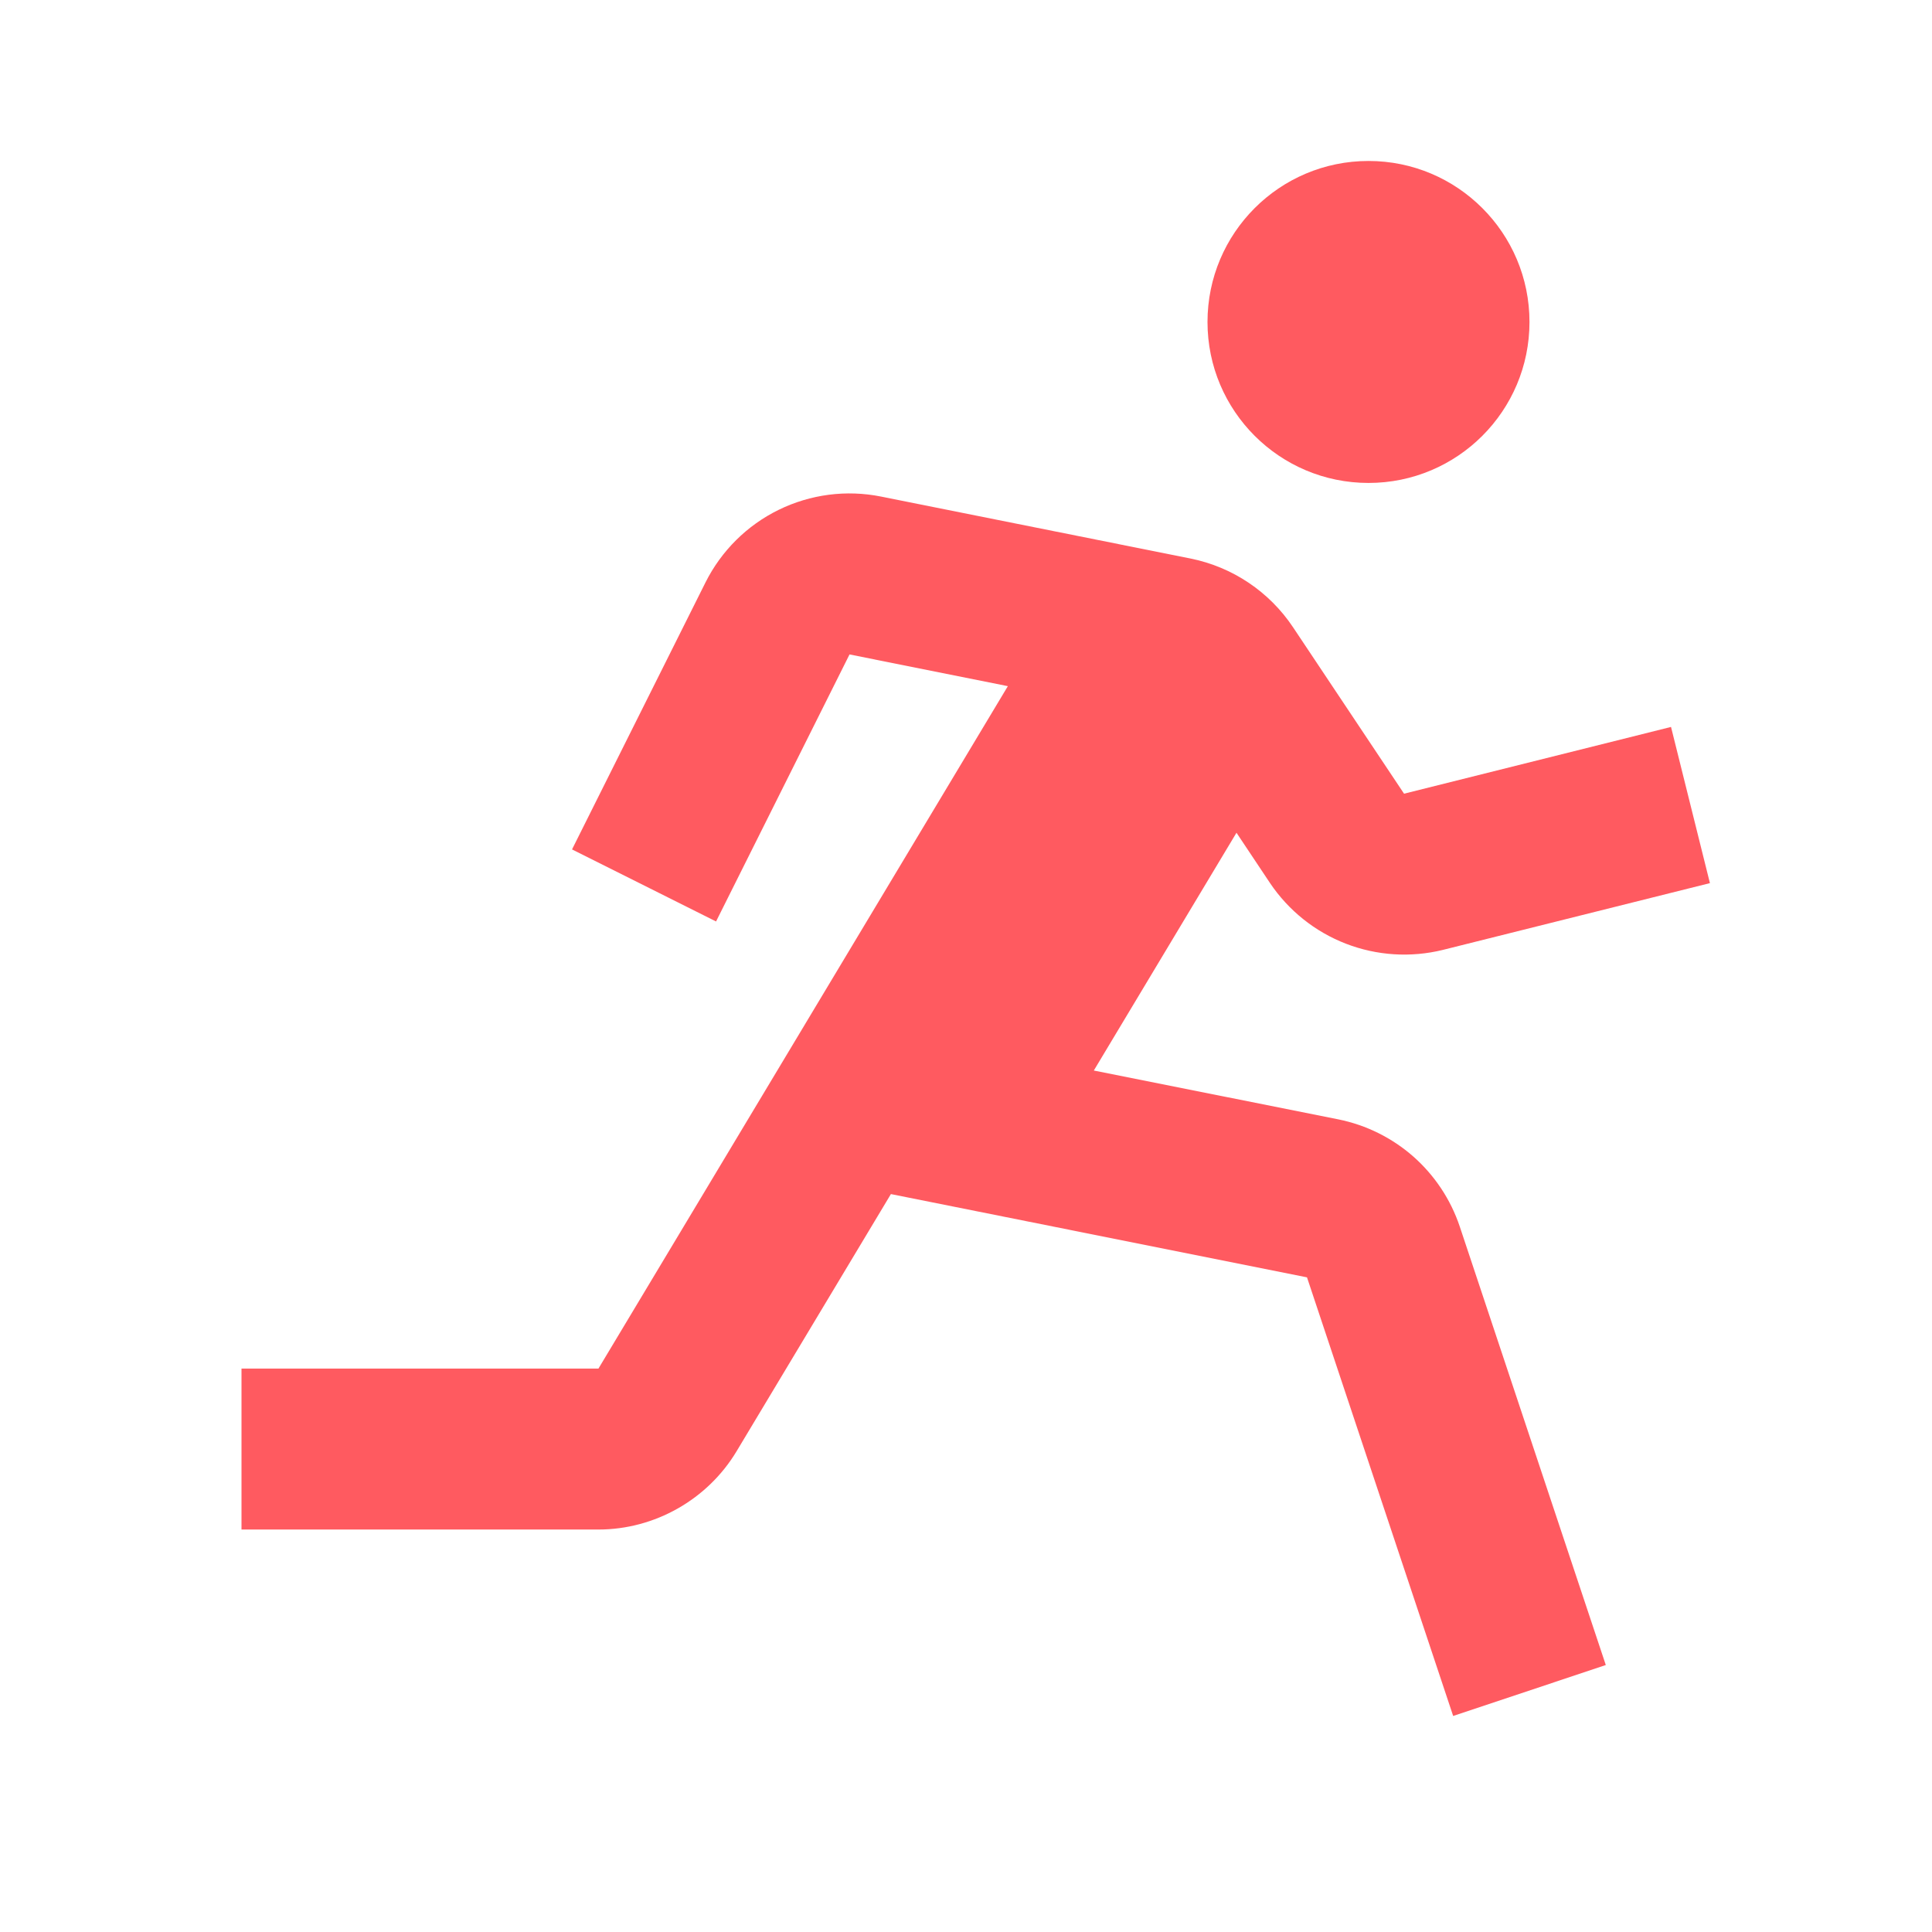
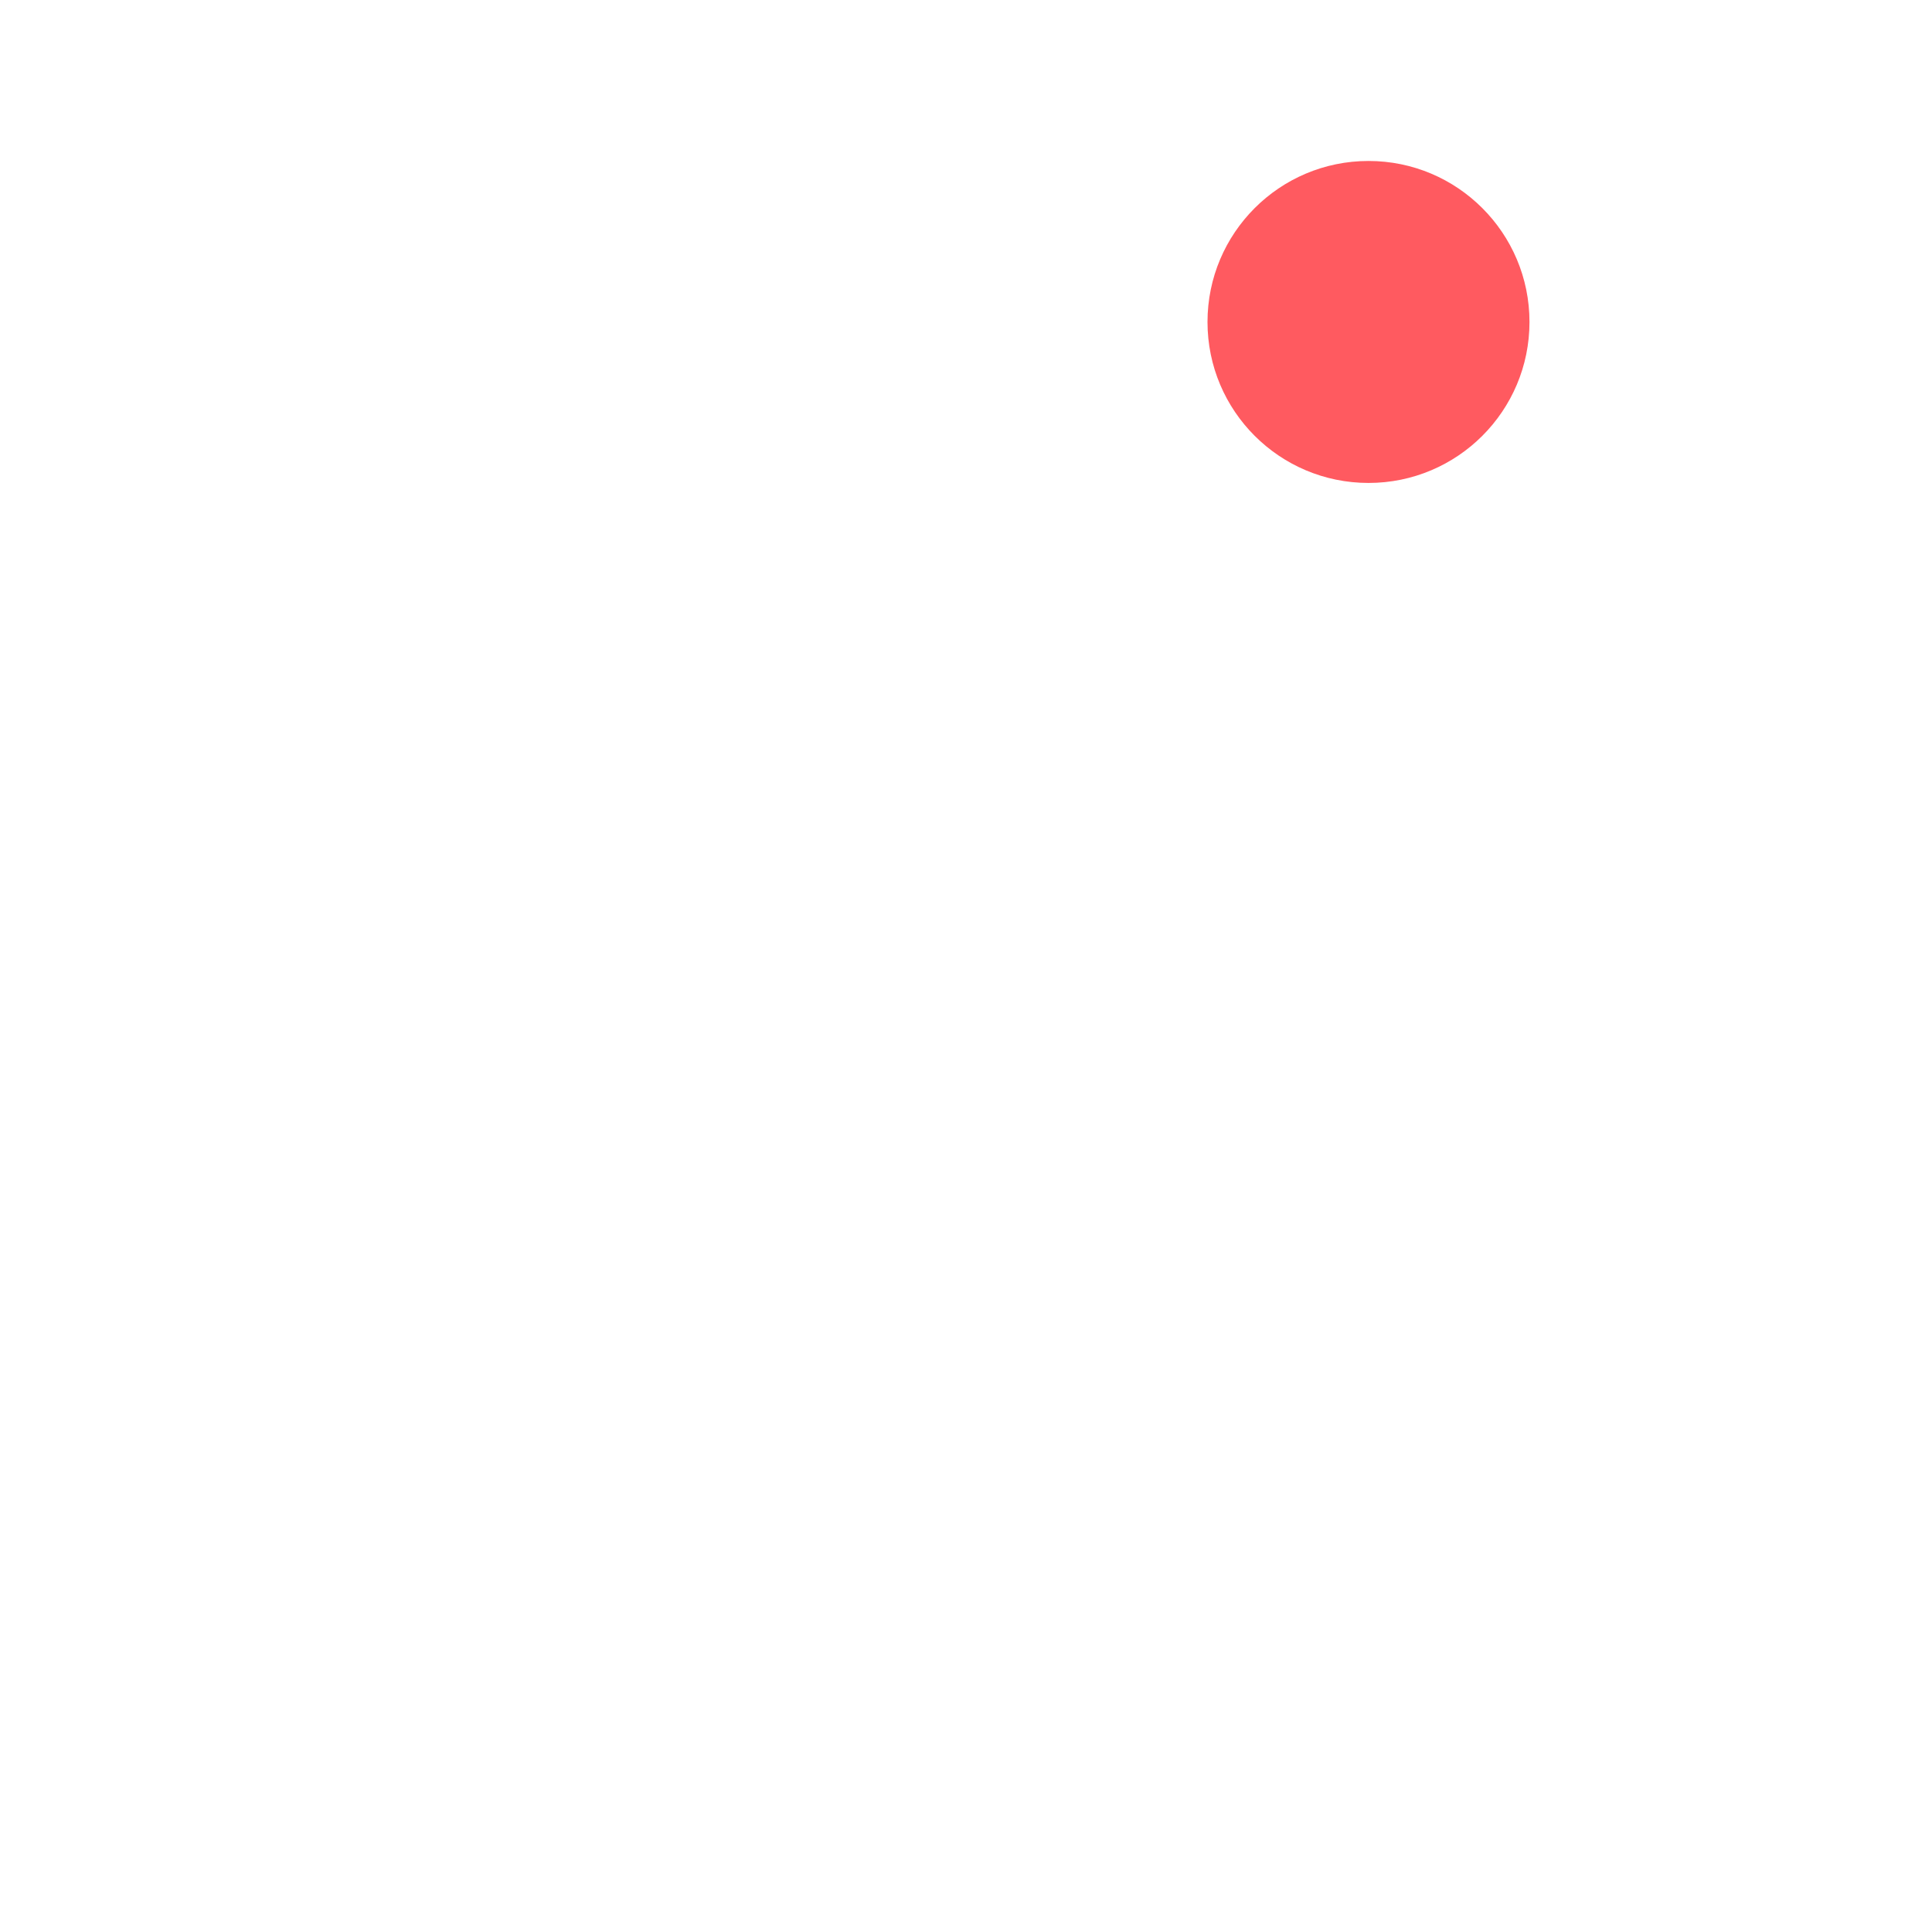
<svg xmlns="http://www.w3.org/2000/svg" width="38" height="38" viewBox="0 0 38 38" fill="none">
  <path d="M26.917 9.499C28.666 9.499 30.083 8.082 30.083 6.333C30.083 4.584 28.666 3.166 26.917 3.166C25.168 3.166 23.75 4.584 23.75 6.333C23.75 8.082 25.168 9.499 26.917 9.499Z" fill="#FF5A60" />
-   <path d="M24.98 17.369C25.344 17.91 25.865 18.327 26.474 18.562C27.082 18.797 27.748 18.839 28.381 18.683L33.632 17.37L32.867 14.298L27.616 15.611L25.433 12.338C24.967 11.639 24.243 11.153 23.419 10.986L17.33 9.767C16.648 9.63 15.941 9.722 15.317 10.027C14.693 10.332 14.187 10.835 13.876 11.456L11.251 16.707L14.084 18.124L16.709 12.872L19.823 13.496L11.771 26.918H4.75V30.084H11.771C12.876 30.084 13.916 29.495 14.486 28.547L17.523 23.486L25.707 25.124L28.582 33.751L31.584 32.749L28.711 24.123C28.533 23.593 28.219 23.12 27.801 22.75C27.382 22.381 26.873 22.128 26.326 22.017L21.514 21.056L24.32 16.379L24.98 17.369Z" fill="#FF5A60" />
</svg>